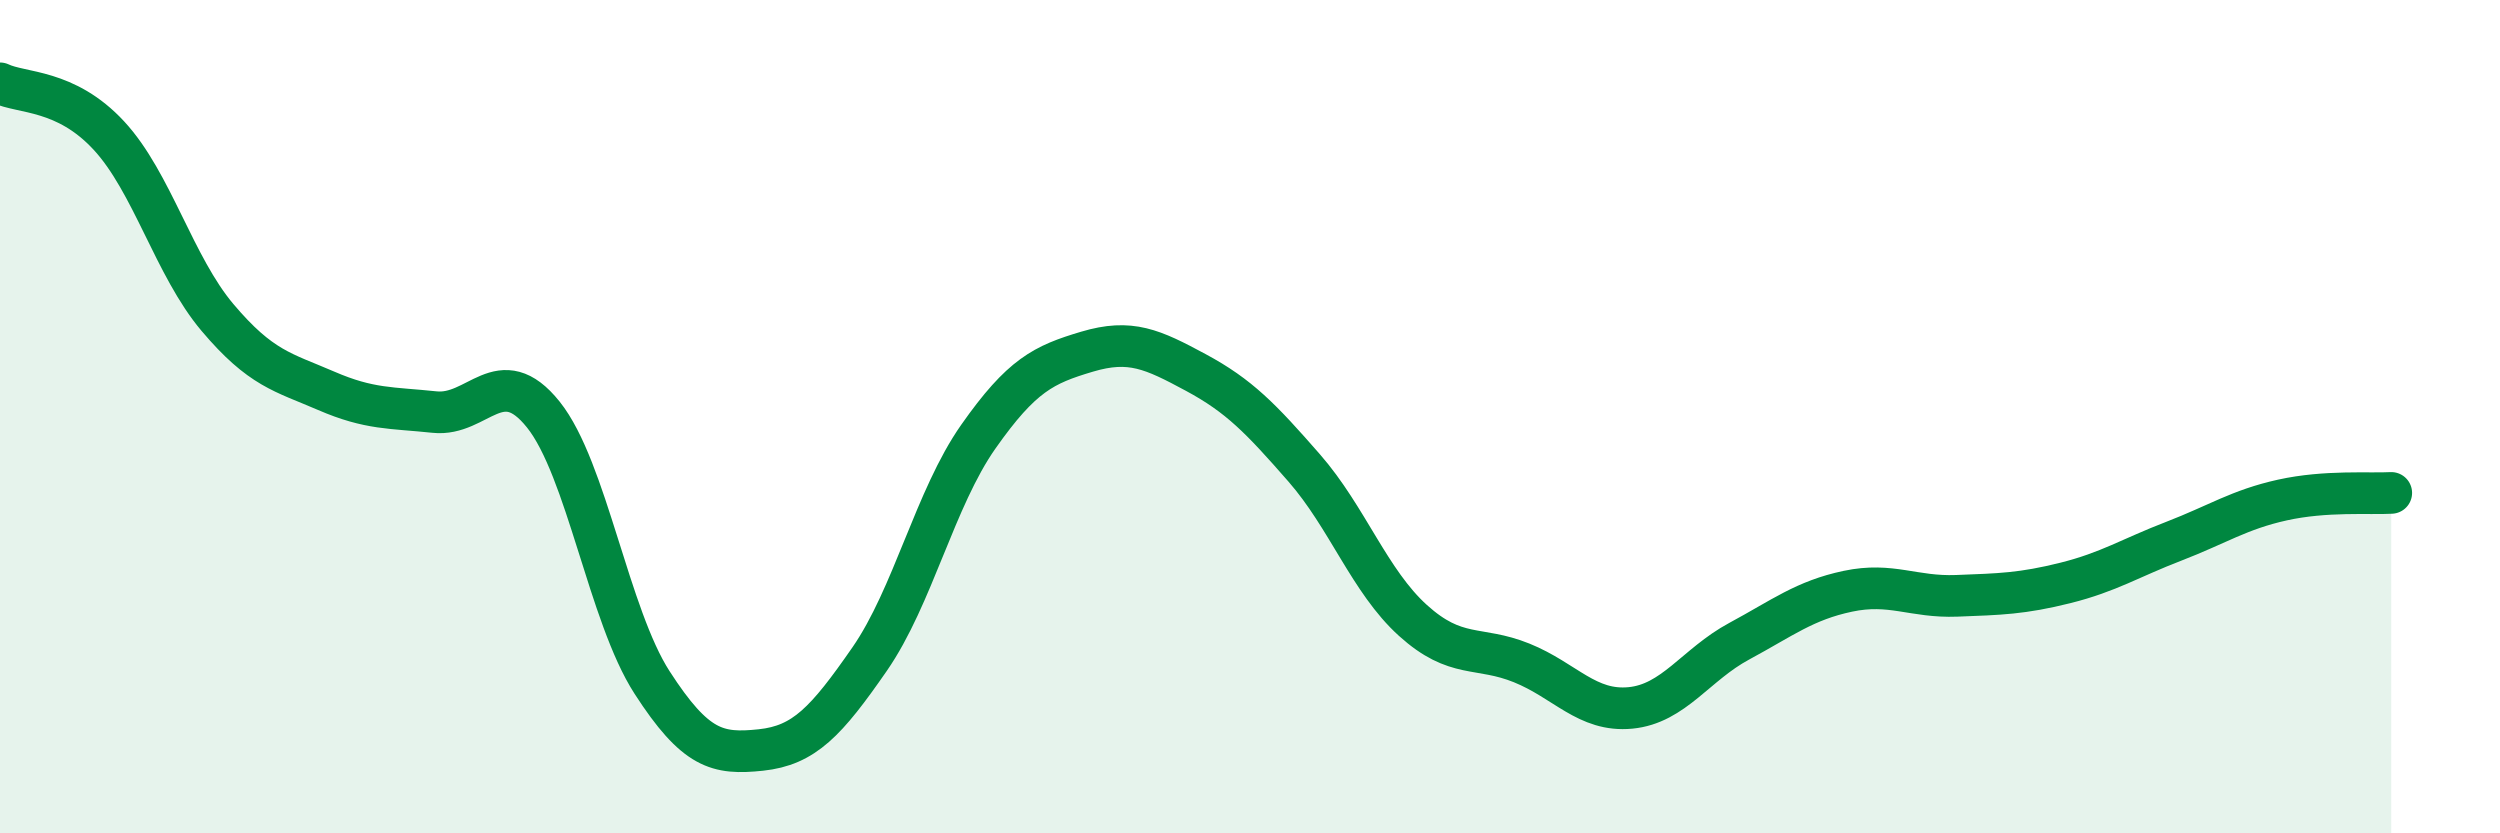
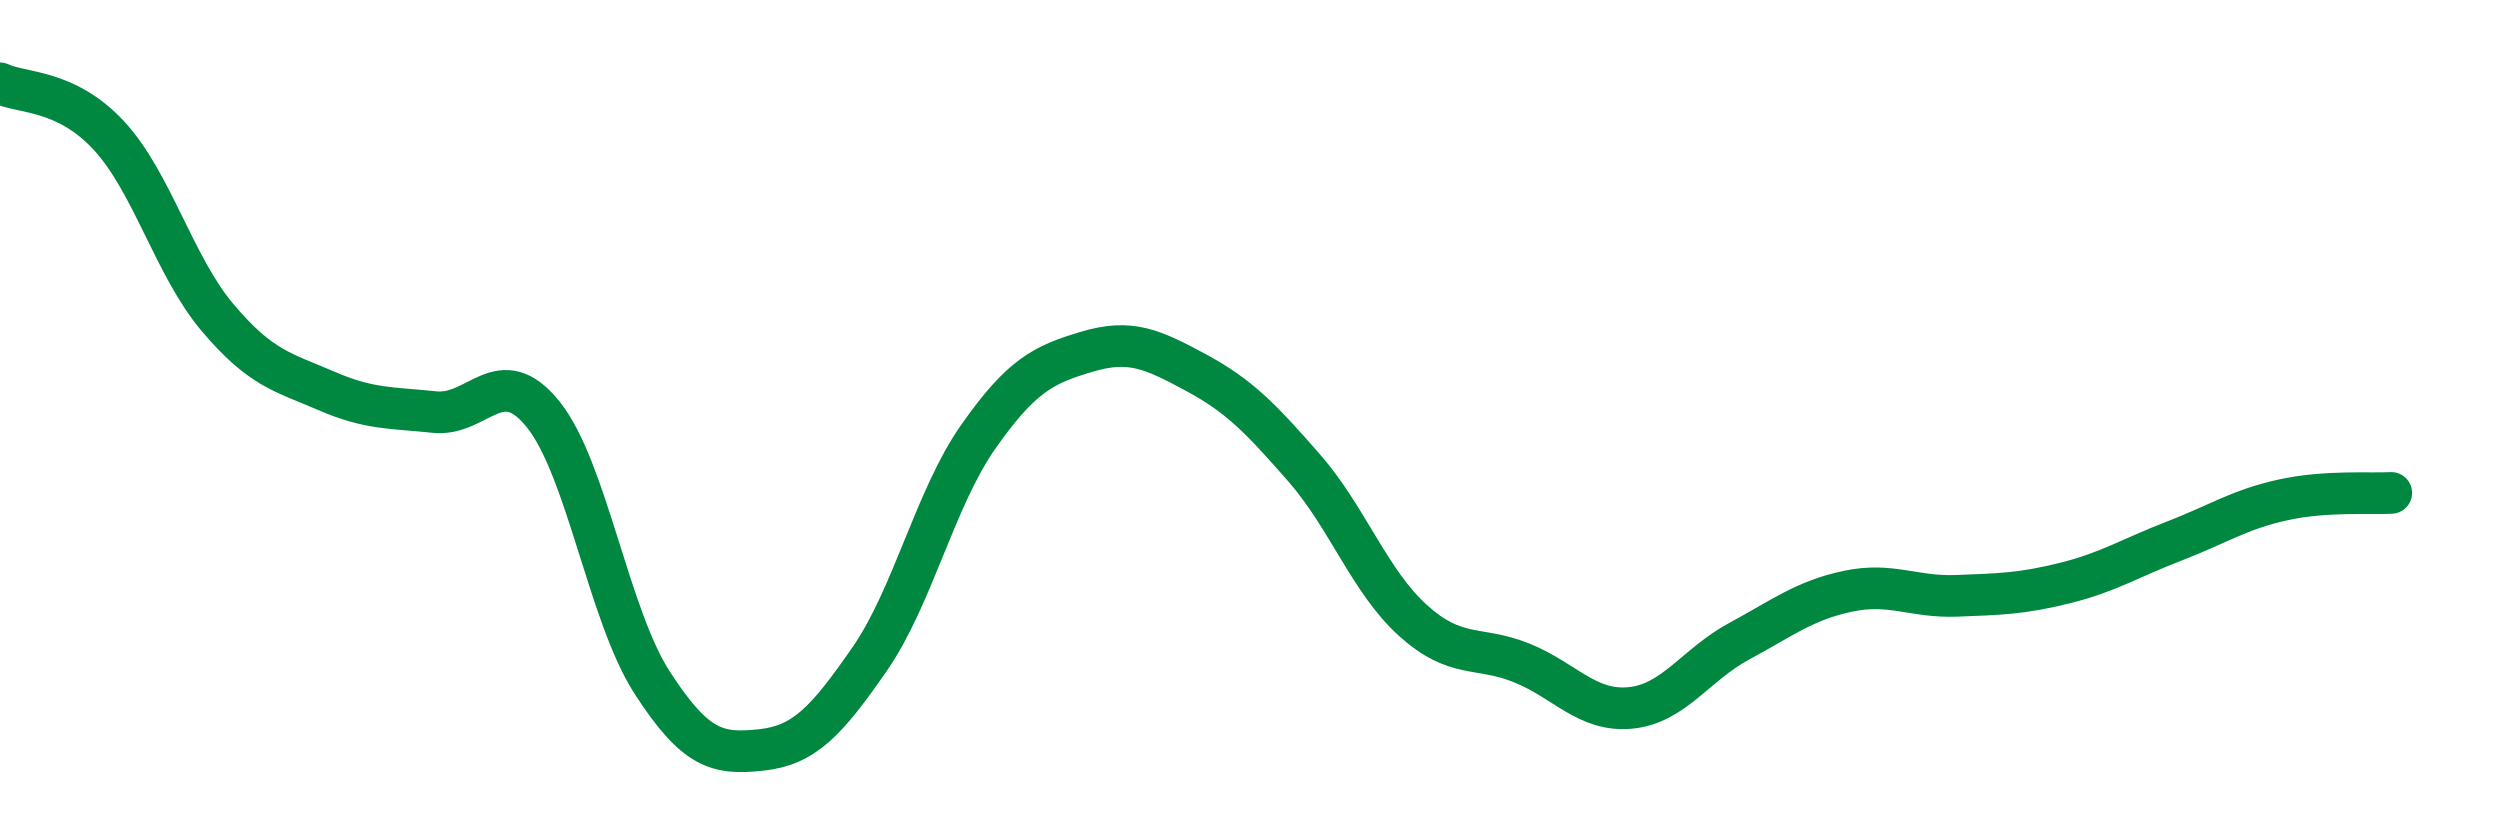
<svg xmlns="http://www.w3.org/2000/svg" width="60" height="20" viewBox="0 0 60 20">
-   <path d="M 0,2 C 0.52,2.25 1.57,2.13 2.61,3.25 C 3.65,4.37 4.18,6.39 5.22,7.62 C 6.26,8.85 6.79,8.93 7.83,9.38 C 8.87,9.83 9.39,9.78 10.43,9.89 C 11.47,10 12,8.65 13.04,9.95 C 14.08,11.25 14.61,14.77 15.65,16.38 C 16.69,17.99 17.22,18.11 18.26,18 C 19.3,17.89 19.83,17.32 20.87,15.82 C 21.91,14.32 22.44,11.96 23.48,10.48 C 24.52,9 25.05,8.75 26.09,8.44 C 27.13,8.13 27.66,8.38 28.7,8.94 C 29.74,9.5 30.26,10.04 31.3,11.23 C 32.34,12.42 32.87,13.95 33.91,14.89 C 34.95,15.83 35.48,15.49 36.52,15.91 C 37.56,16.33 38.09,17.09 39.13,16.99 C 40.17,16.89 40.7,15.95 41.74,15.39 C 42.78,14.83 43.31,14.41 44.35,14.19 C 45.39,13.97 45.92,14.34 46.96,14.3 C 48,14.26 48.53,14.25 49.57,13.99 C 50.61,13.73 51.13,13.39 52.17,12.99 C 53.21,12.59 53.74,12.23 54.78,12 C 55.82,11.77 56.87,11.86 57.39,11.83L57.39 20L0 20Z" fill="#008740" opacity="0.1" stroke-linecap="round" stroke-linejoin="round" />
  <path d="M 0,2 C 0.52,2.25 1.57,2.13 2.61,3.25 C 3.65,4.37 4.18,6.39 5.22,7.62 C 6.26,8.85 6.79,8.93 7.83,9.38 C 8.87,9.83 9.39,9.78 10.43,9.89 C 11.47,10 12,8.65 13.04,9.95 C 14.08,11.25 14.61,14.77 15.65,16.38 C 16.69,17.99 17.22,18.11 18.26,18 C 19.3,17.89 19.83,17.32 20.87,15.82 C 21.91,14.32 22.44,11.96 23.48,10.48 C 24.52,9 25.05,8.75 26.09,8.44 C 27.13,8.13 27.66,8.38 28.7,8.94 C 29.74,9.5 30.26,10.04 31.3,11.23 C 32.34,12.42 32.87,13.95 33.91,14.89 C 34.95,15.83 35.48,15.49 36.52,15.91 C 37.56,16.33 38.09,17.09 39.13,16.99 C 40.17,16.89 40.7,15.95 41.74,15.39 C 42.78,14.83 43.31,14.41 44.35,14.19 C 45.39,13.97 45.92,14.34 46.96,14.3 C 48,14.26 48.53,14.25 49.57,13.99 C 50.61,13.73 51.13,13.39 52.17,12.99 C 53.21,12.59 53.74,12.23 54.78,12 C 55.82,11.77 56.87,11.86 57.39,11.83" stroke="#008740" stroke-width="1" fill="none" stroke-linecap="round" stroke-linejoin="round" />
</svg>